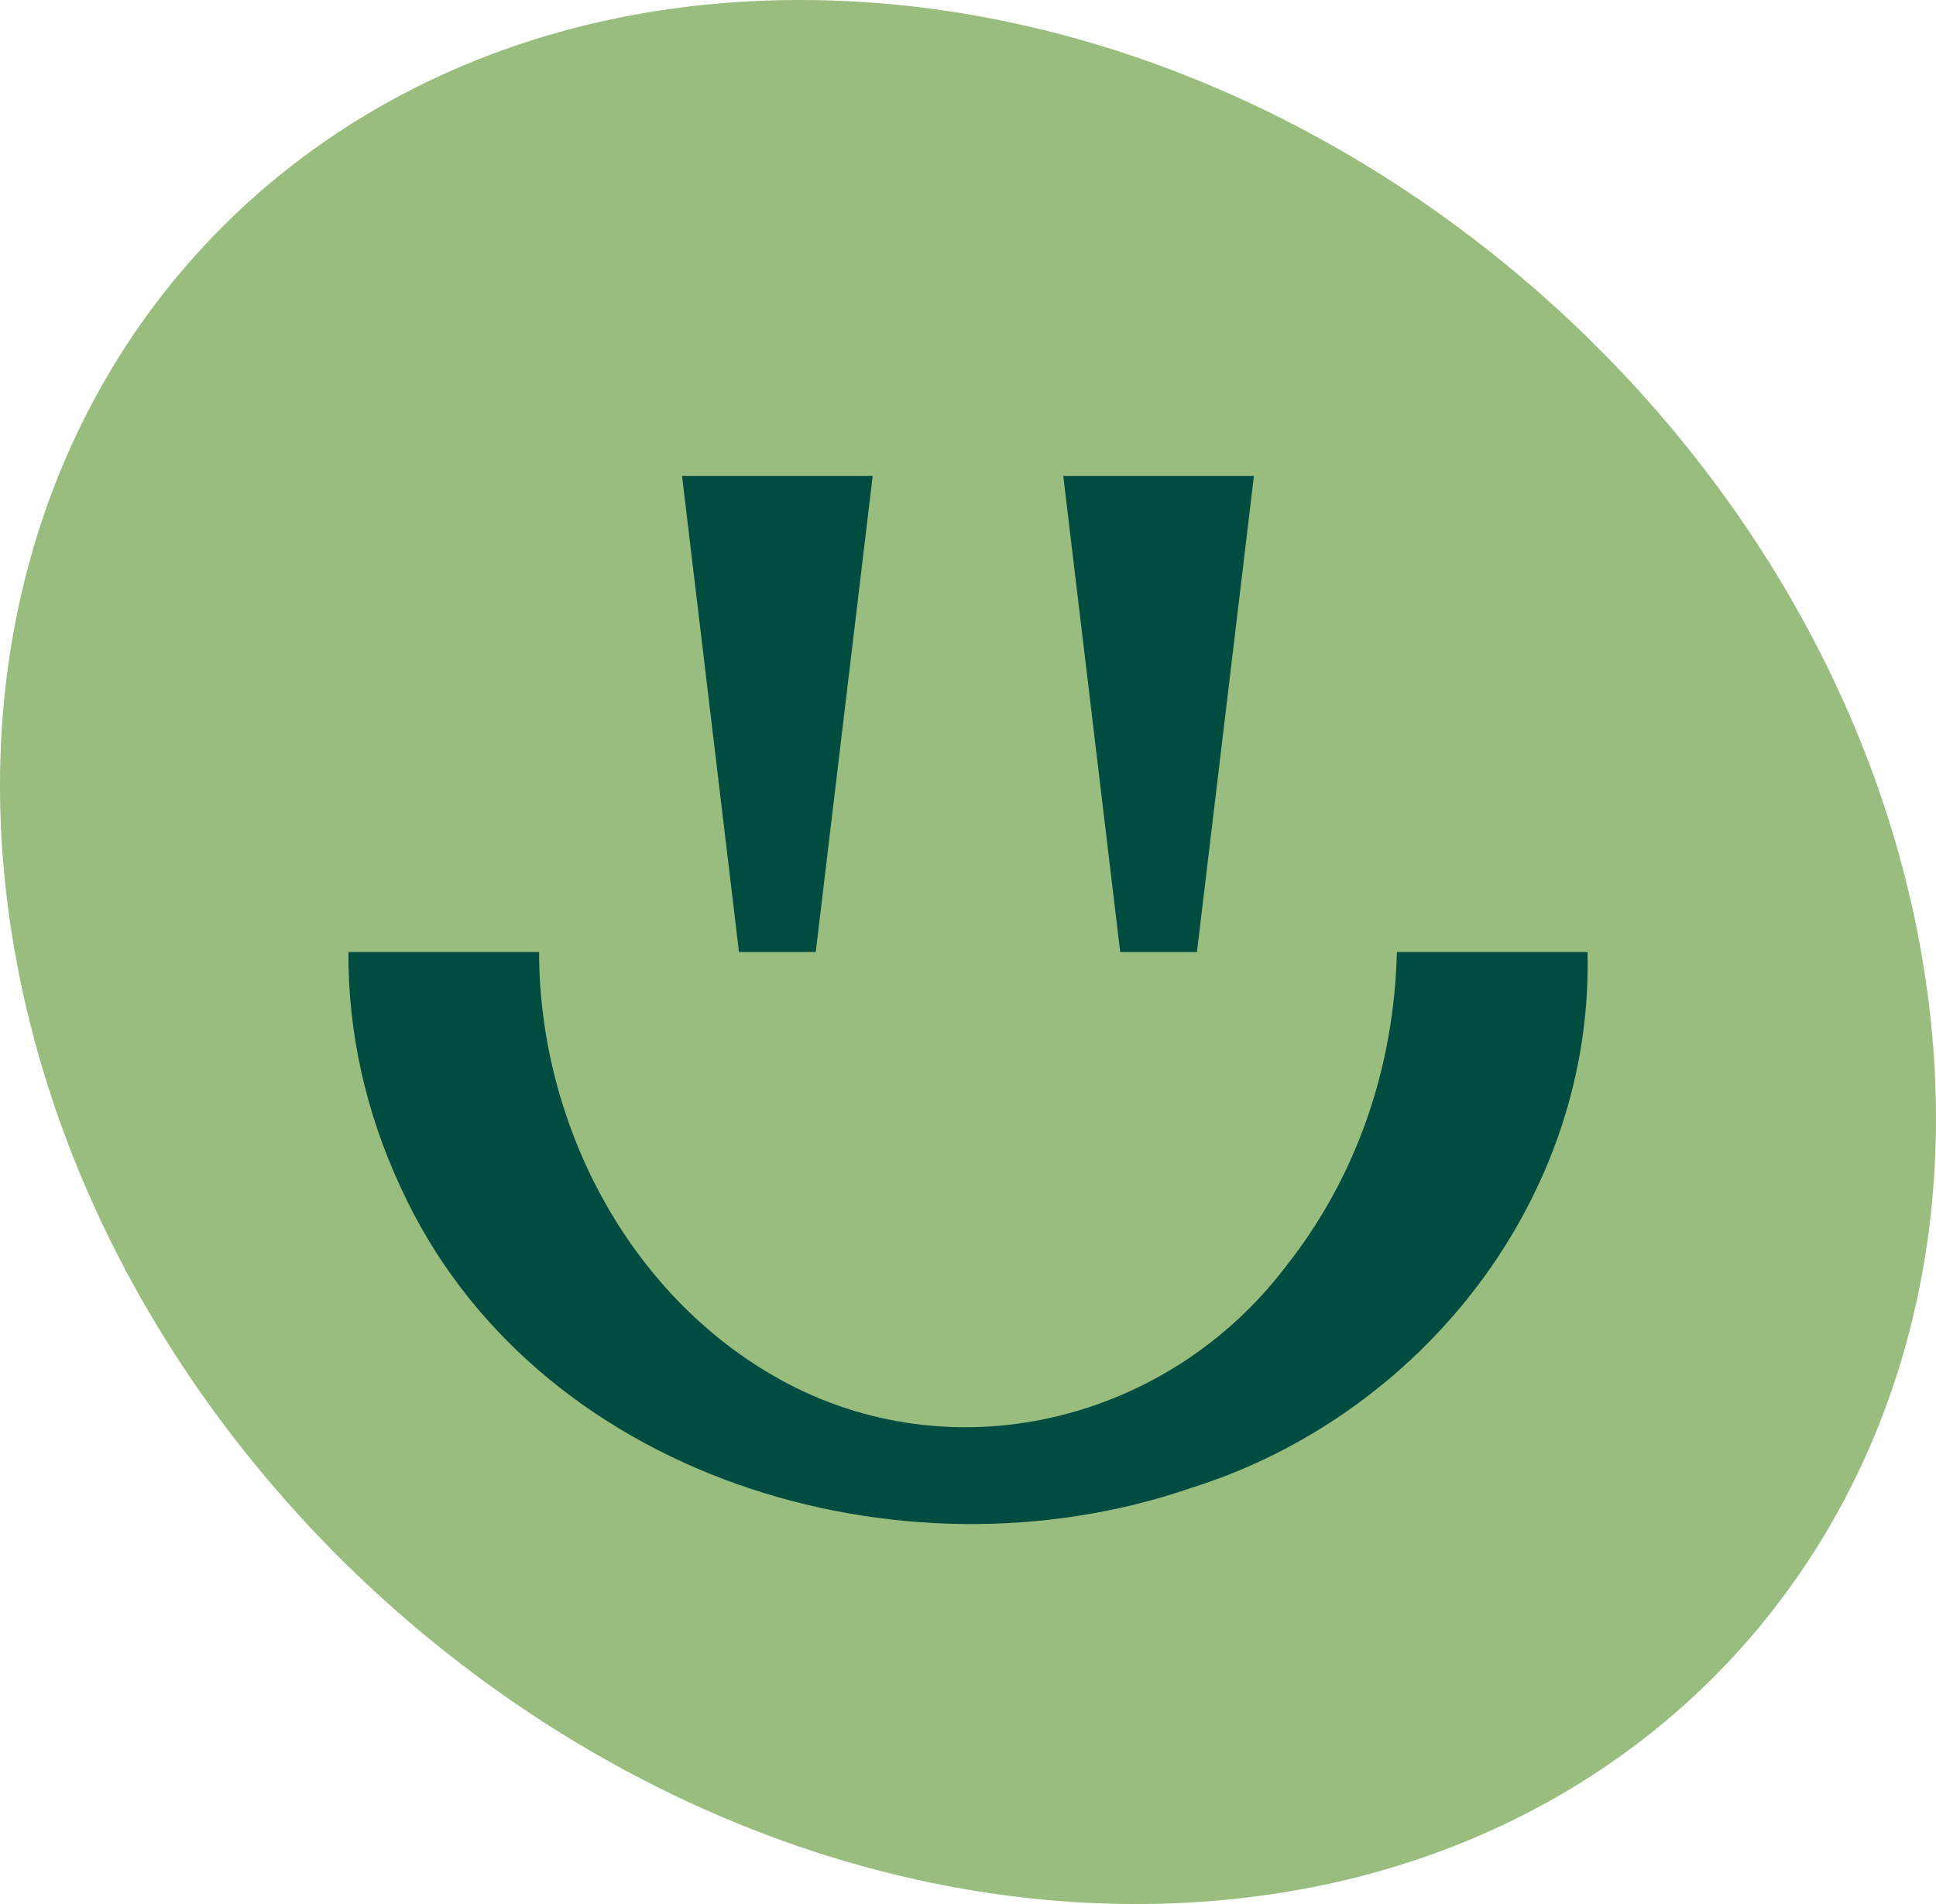
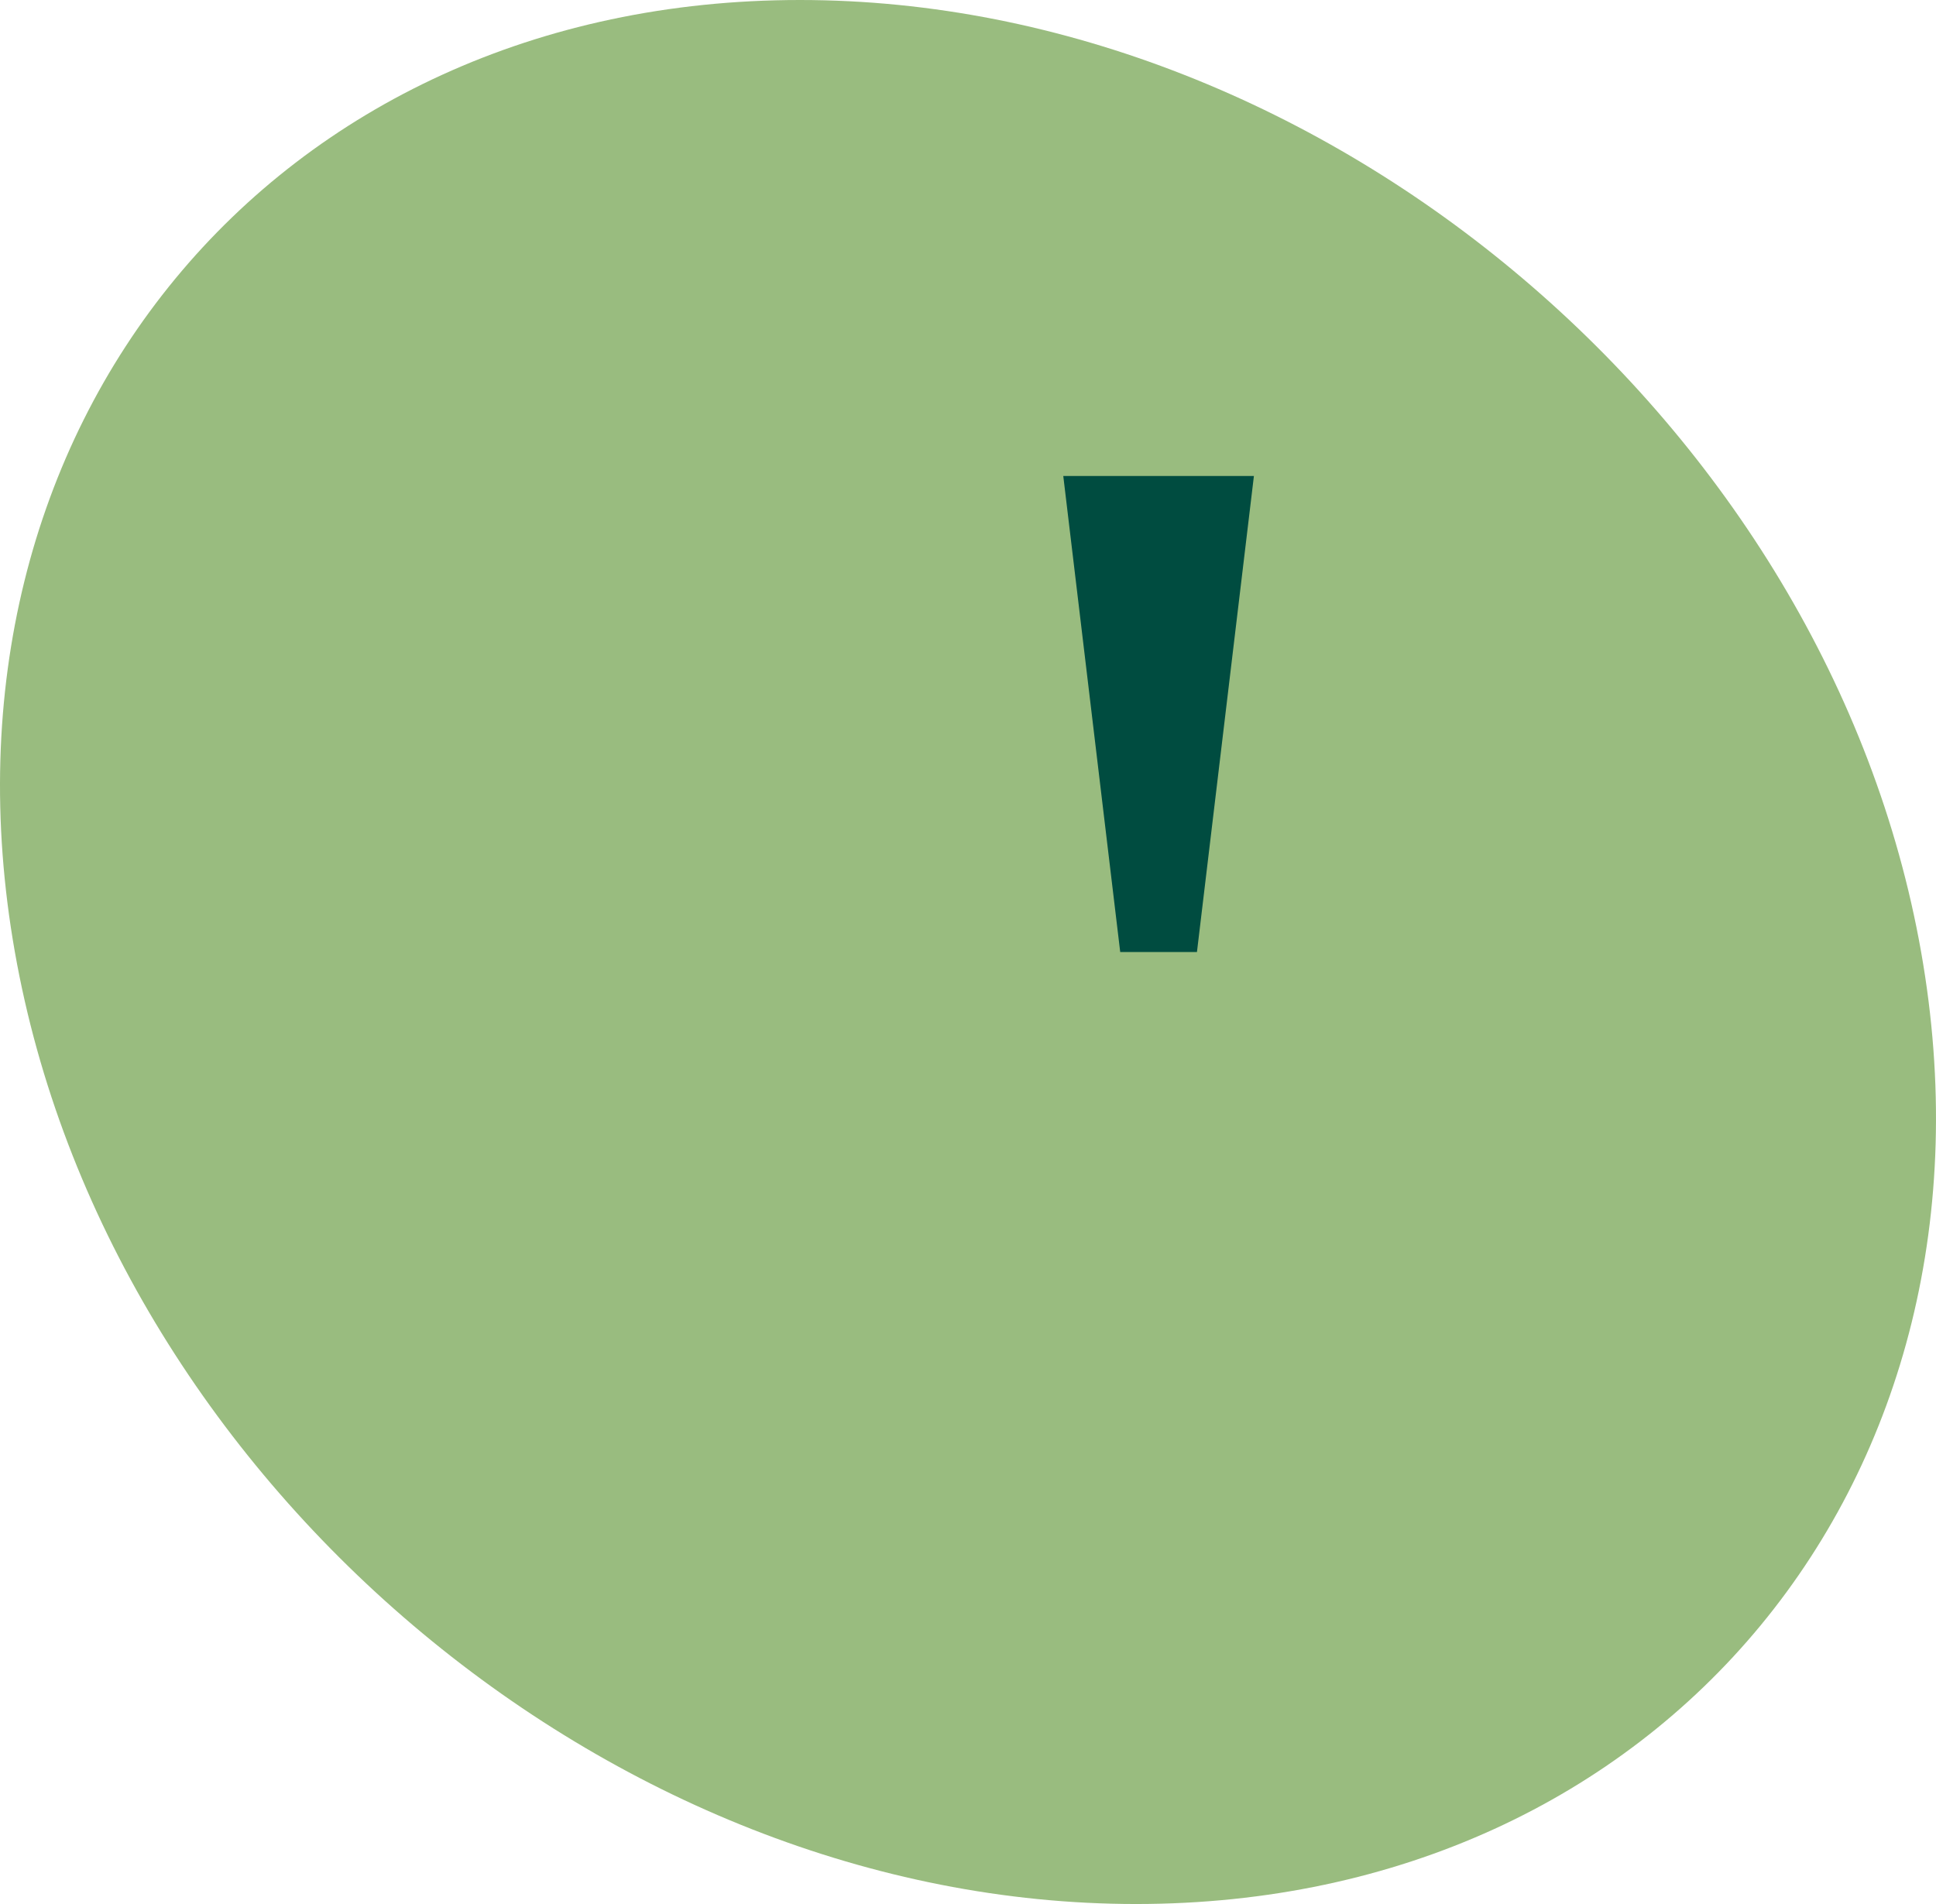
<svg xmlns="http://www.w3.org/2000/svg" width="122" height="120" viewBox="0 0 122 120" fill="none">
  <path d="M121.063 60C126.912 93.137 104.763 120 71.591 120C38.419 120 6.786 93.137 0.937 60C-4.912 26.863 17.237 0 50.409 0C83.581 0 115.214 26.863 121.063 60Z" fill="#99BC7F" />
-   <path d="M100.04 60C100.418 75.533 89.562 89.249 75.012 93.792C56.755 100.073 33.575 93.117 25.235 74.801C23.09 70.208 21.918 65.094 21.958 60H33.971C33.976 70.942 39.761 82.029 49.706 87.239C60.521 92.848 73.648 89.444 80.946 79.926C85.522 74.19 87.854 67.222 88.028 60L100.04 60Z" fill="#004C40" />
  <path d="M79.017 30L75.428 60H70.592L67.004 30H79.017Z" fill="#004C40" />
-   <path d="M54.993 30L51.405 60H46.569L42.98 30H54.993Z" fill="#004C40" />
</svg>